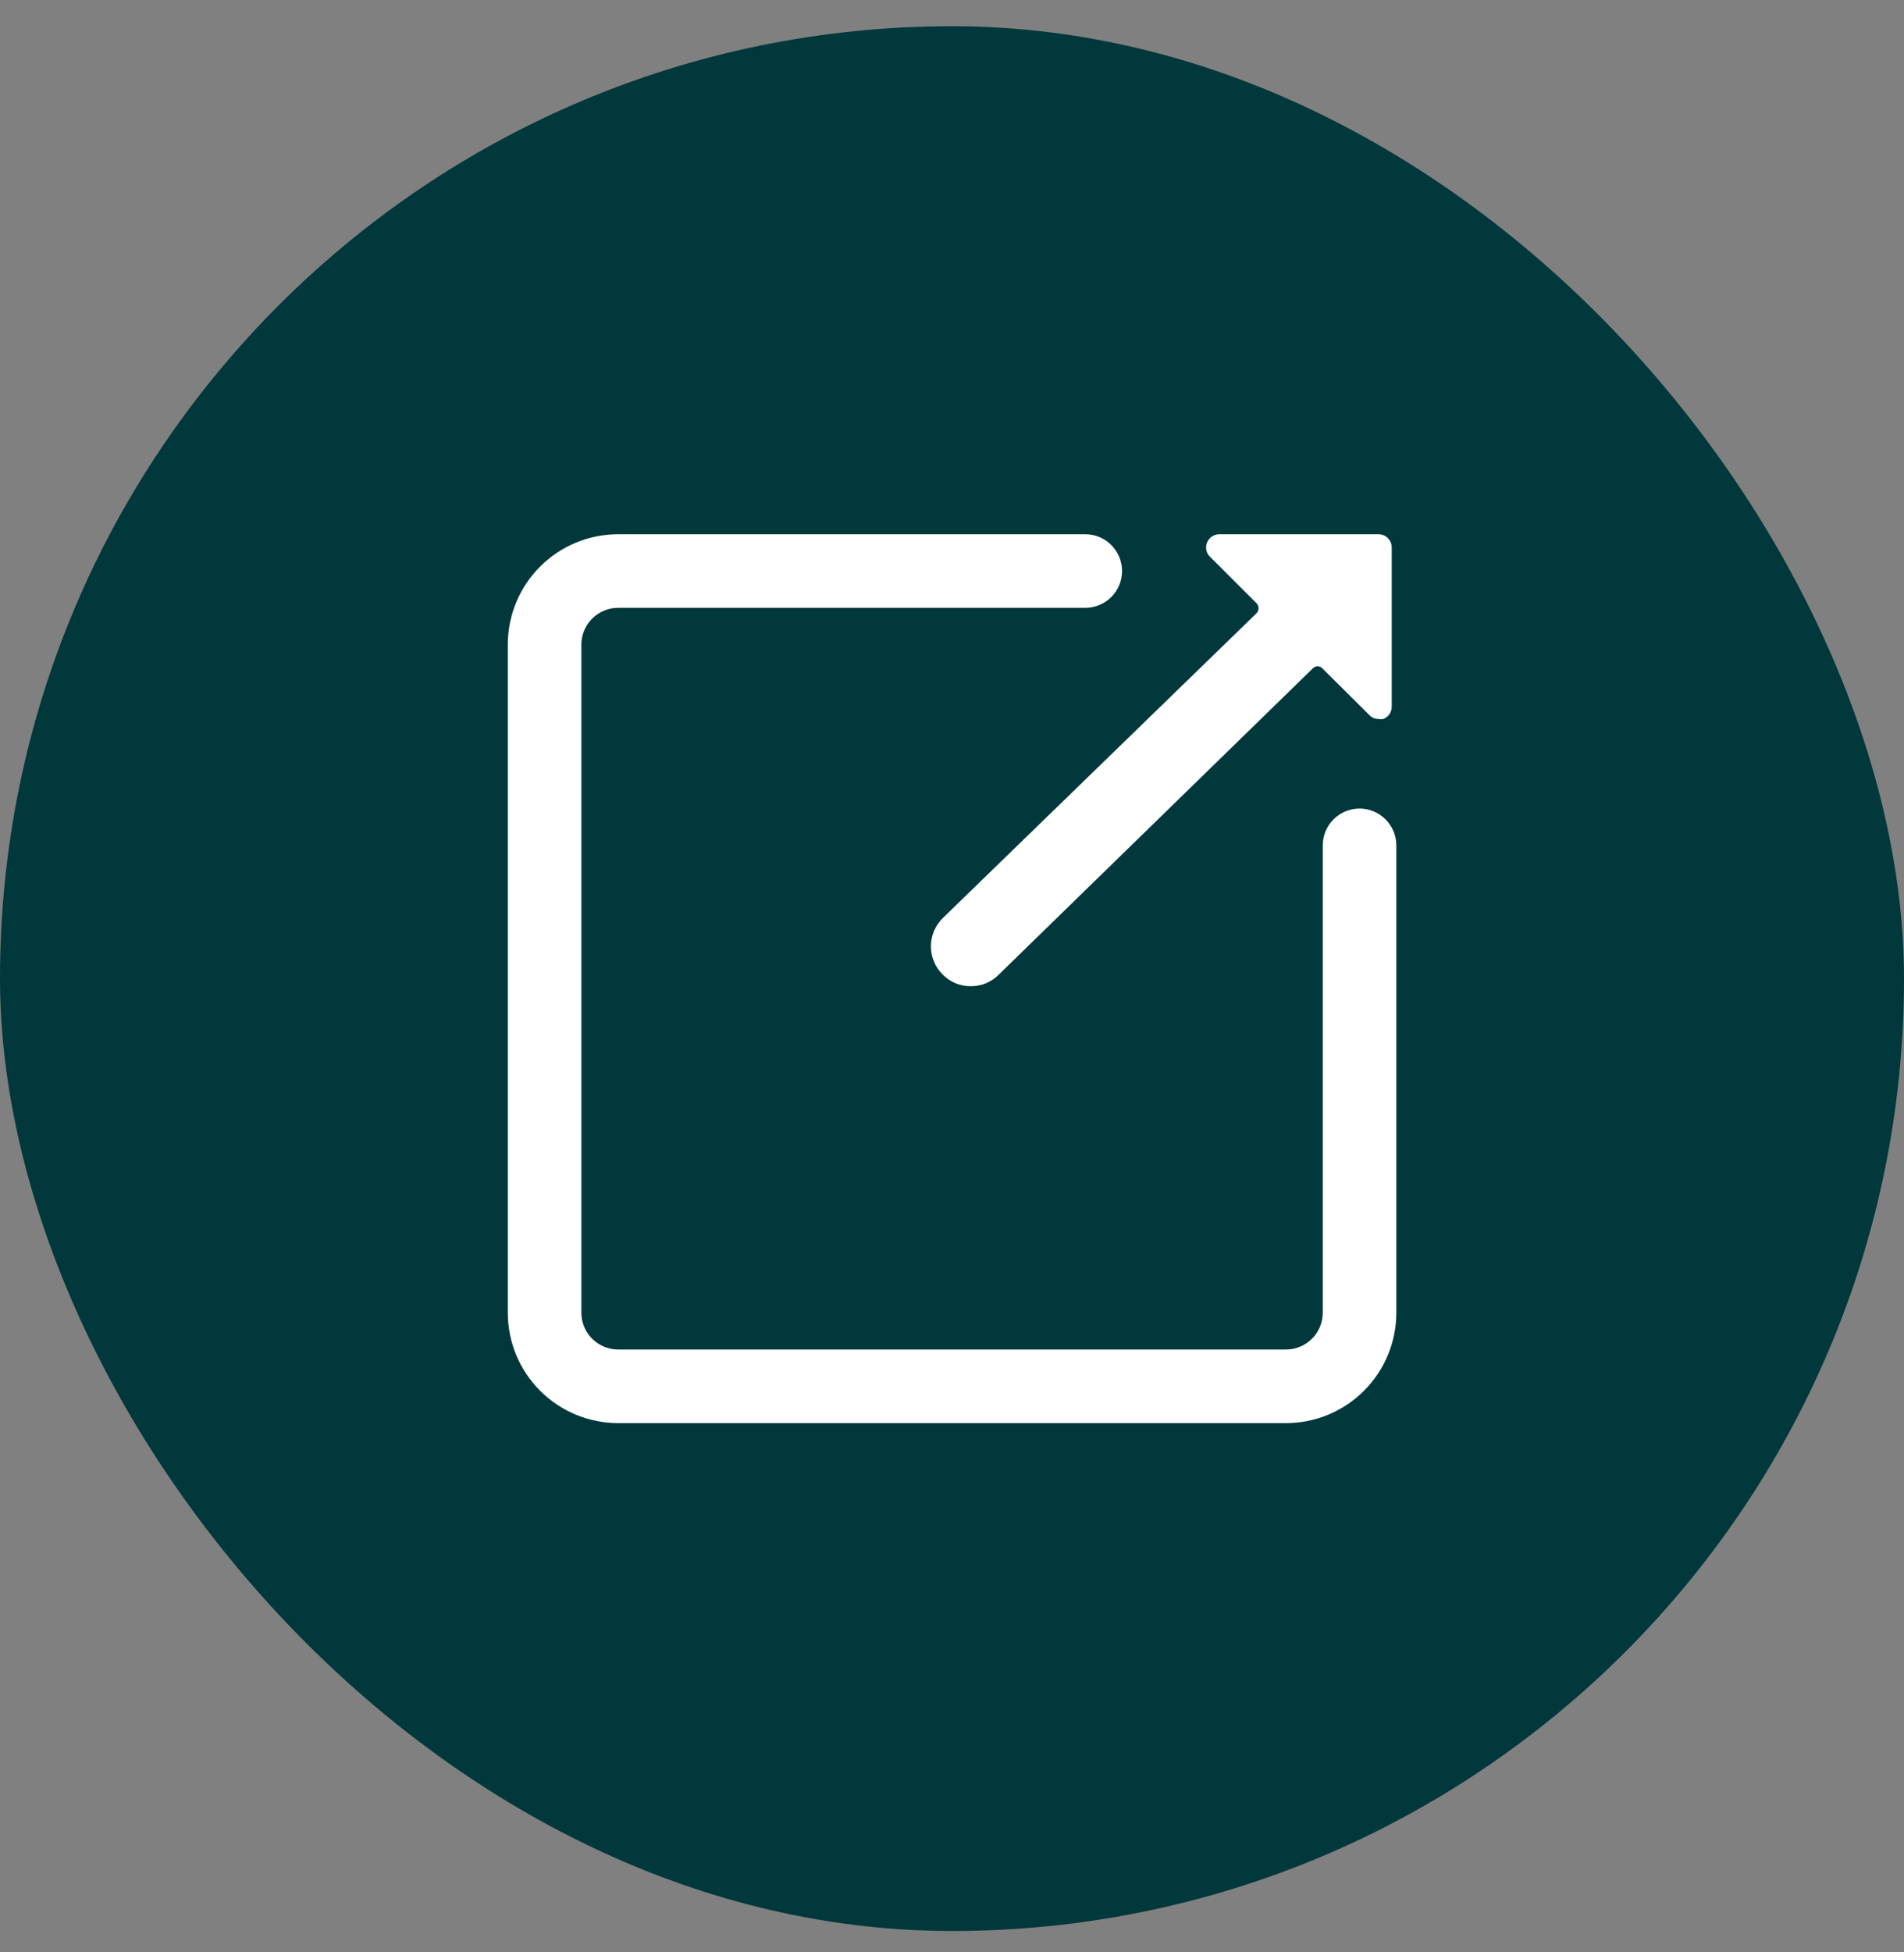
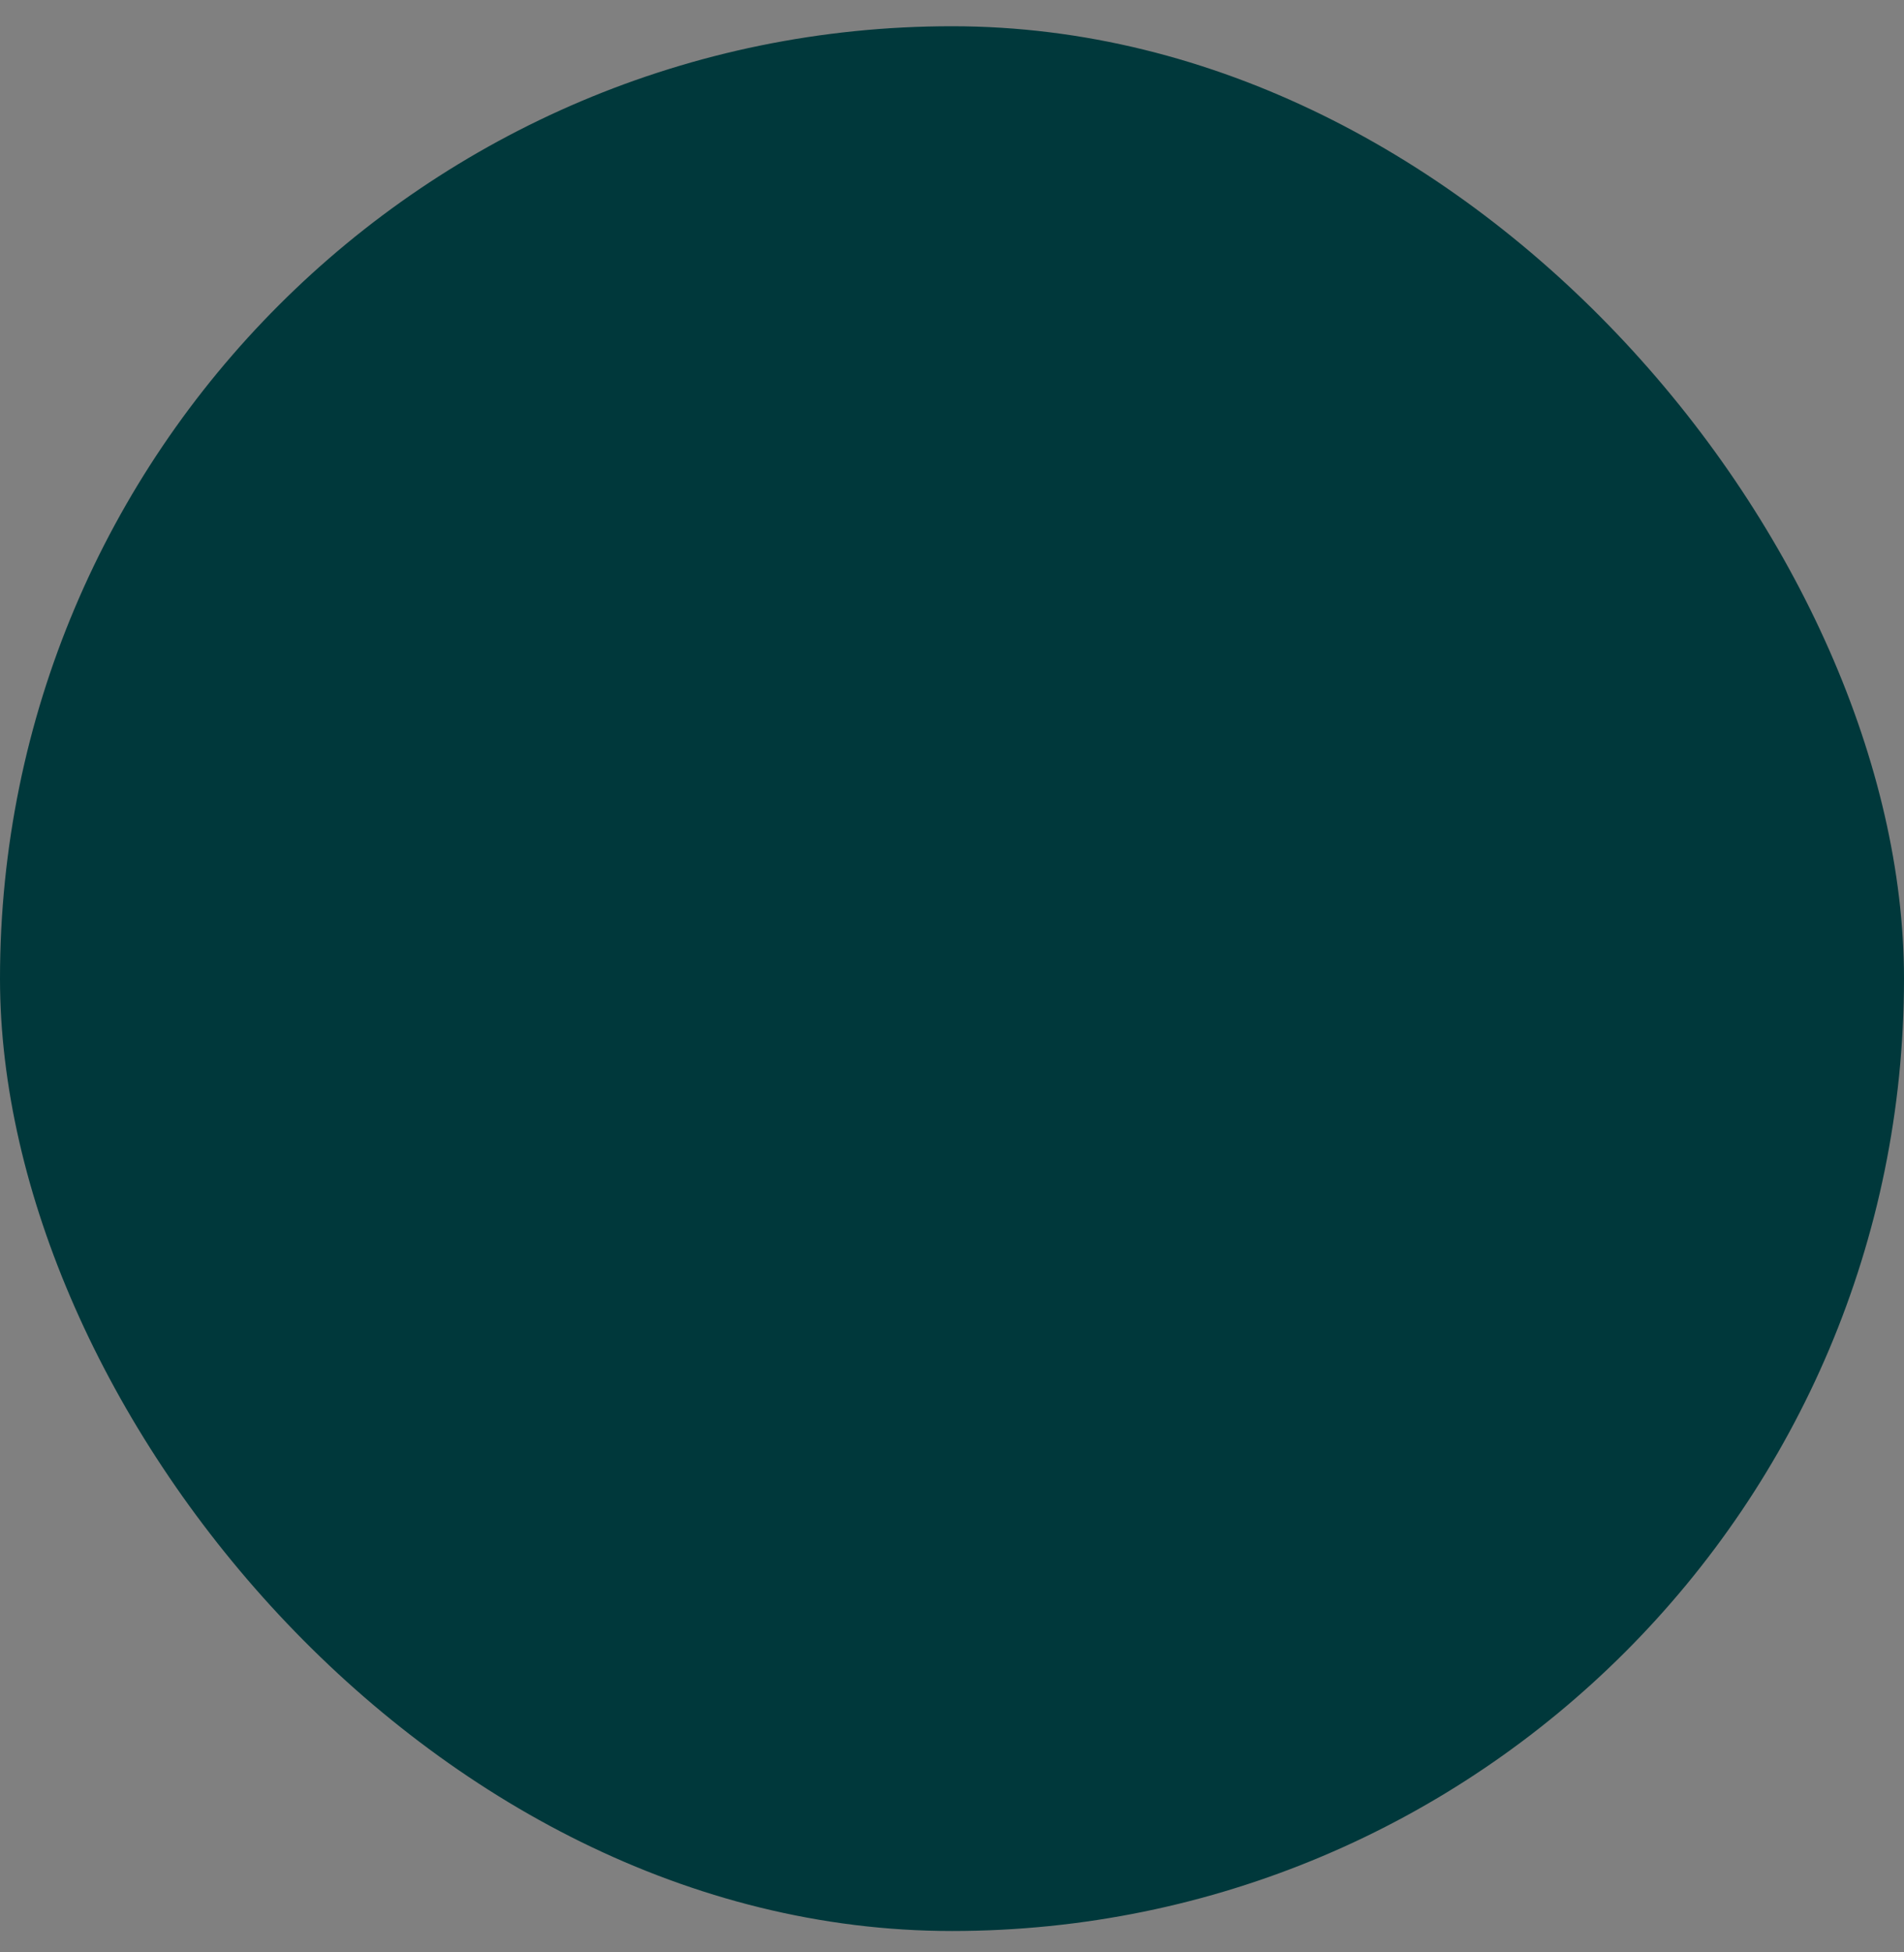
<svg xmlns="http://www.w3.org/2000/svg" width="40" height="41" viewBox="0 0 40 41" fill="none">
  <rect x="0" y="0" width="40" height="41" fill="#808080" stroke="none" />
  <rect y="0.551" width="40" height="40" rx="20" fill="#00383B" />
  <g clip-path="url(#clip0_6012_224550)">
-     <path d="M23.573 11.992C23.573 11.787 23.491 11.59 23.346 11.445C23.202 11.3 23.005 11.219 22.8 11.219H12.986C12.372 11.219 11.782 11.463 11.347 11.898C10.912 12.333 10.668 12.922 10.668 13.537L10.668 27.567C10.668 28.182 10.912 28.771 11.347 29.206C11.782 29.641 12.372 29.885 12.987 29.885H27.016C27.631 29.885 28.221 29.641 28.655 29.206C29.09 28.771 29.335 28.182 29.335 27.567L29.335 17.753C29.335 17.548 29.253 17.352 29.108 17.207C28.963 17.062 28.767 16.98 28.562 16.98C28.357 16.98 28.16 17.062 28.015 17.207C27.87 17.352 27.789 17.548 27.789 17.753L27.789 27.567C27.789 27.772 27.707 27.968 27.563 28.113C27.418 28.258 27.221 28.34 27.016 28.34L12.987 28.34C12.782 28.34 12.585 28.258 12.44 28.113C12.295 27.968 12.214 27.772 12.214 27.567L12.214 13.537C12.214 13.332 12.295 13.136 12.44 12.991C12.585 12.846 12.782 12.764 12.986 12.764H22.8C23.005 12.764 23.202 12.683 23.346 12.538C23.491 12.393 23.573 12.197 23.573 11.992Z" fill="white" />
-     <path d="M20.394 20.71C20.504 20.711 20.613 20.69 20.715 20.648C20.816 20.605 20.908 20.543 20.985 20.465L27.583 14.033C27.596 14.02 27.611 14.009 27.628 14.002C27.644 13.995 27.662 13.991 27.681 13.991C27.699 13.991 27.717 13.995 27.734 14.002C27.751 14.009 27.766 14.02 27.778 14.033L28.765 15.014C28.79 15.041 28.82 15.062 28.853 15.077C28.887 15.091 28.923 15.098 28.96 15.098C28.994 15.106 29.031 15.106 29.066 15.098C29.116 15.077 29.16 15.041 29.191 14.996C29.221 14.95 29.238 14.896 29.238 14.841V11.497C29.238 11.424 29.209 11.353 29.157 11.3C29.105 11.248 29.034 11.219 28.96 11.219H25.616C25.561 11.219 25.507 11.236 25.461 11.266C25.416 11.297 25.38 11.341 25.359 11.392C25.337 11.442 25.332 11.498 25.343 11.552C25.354 11.605 25.381 11.655 25.421 11.693L26.402 12.673C26.426 12.701 26.439 12.737 26.441 12.774C26.439 12.81 26.425 12.846 26.402 12.874L19.803 19.283C19.725 19.36 19.663 19.453 19.621 19.554C19.578 19.655 19.557 19.764 19.557 19.874C19.557 19.984 19.578 20.093 19.621 20.194C19.663 20.296 19.725 20.388 19.803 20.465C19.88 20.543 19.972 20.605 20.074 20.648C20.175 20.69 20.284 20.711 20.394 20.71Z" fill="white" />
-   </g>
+     </g>
  <defs>
    <clipPath id="clip0_6012_224550">
-       <rect width="18.667" height="18.667" fill="white" transform="translate(10.666 11.217)" />
-     </clipPath>
+       </clipPath>
  </defs>
</svg>